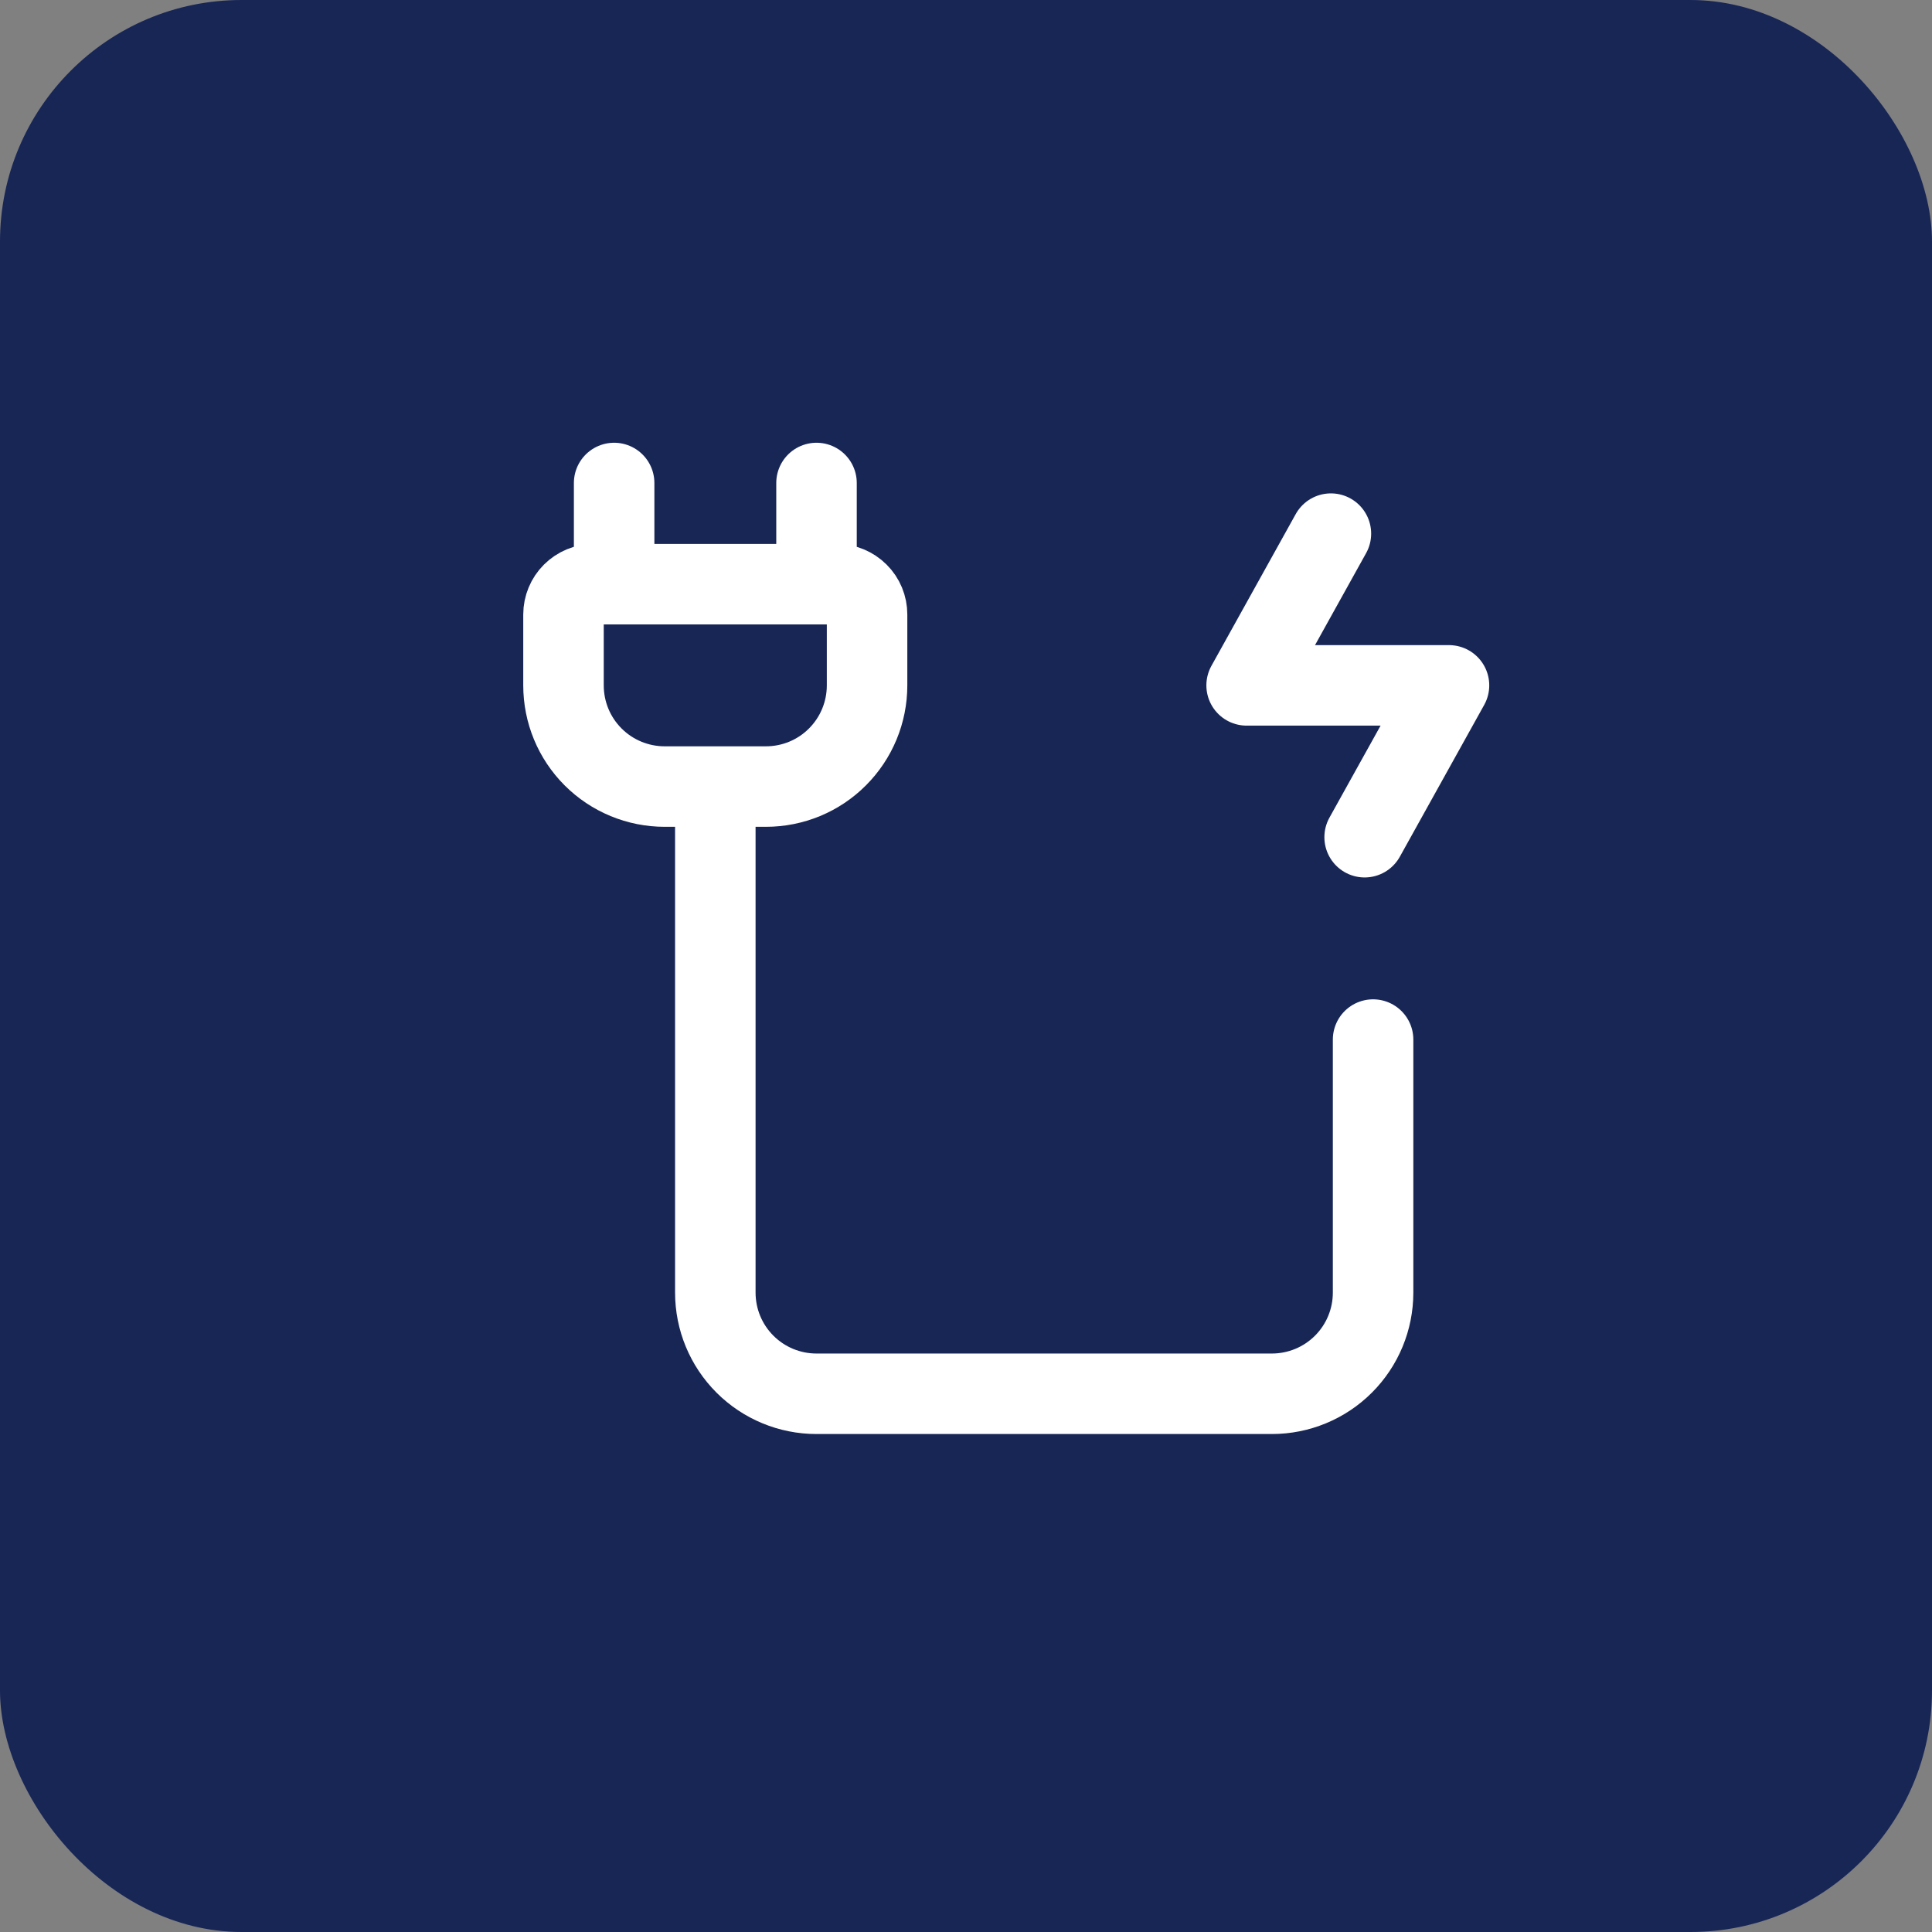
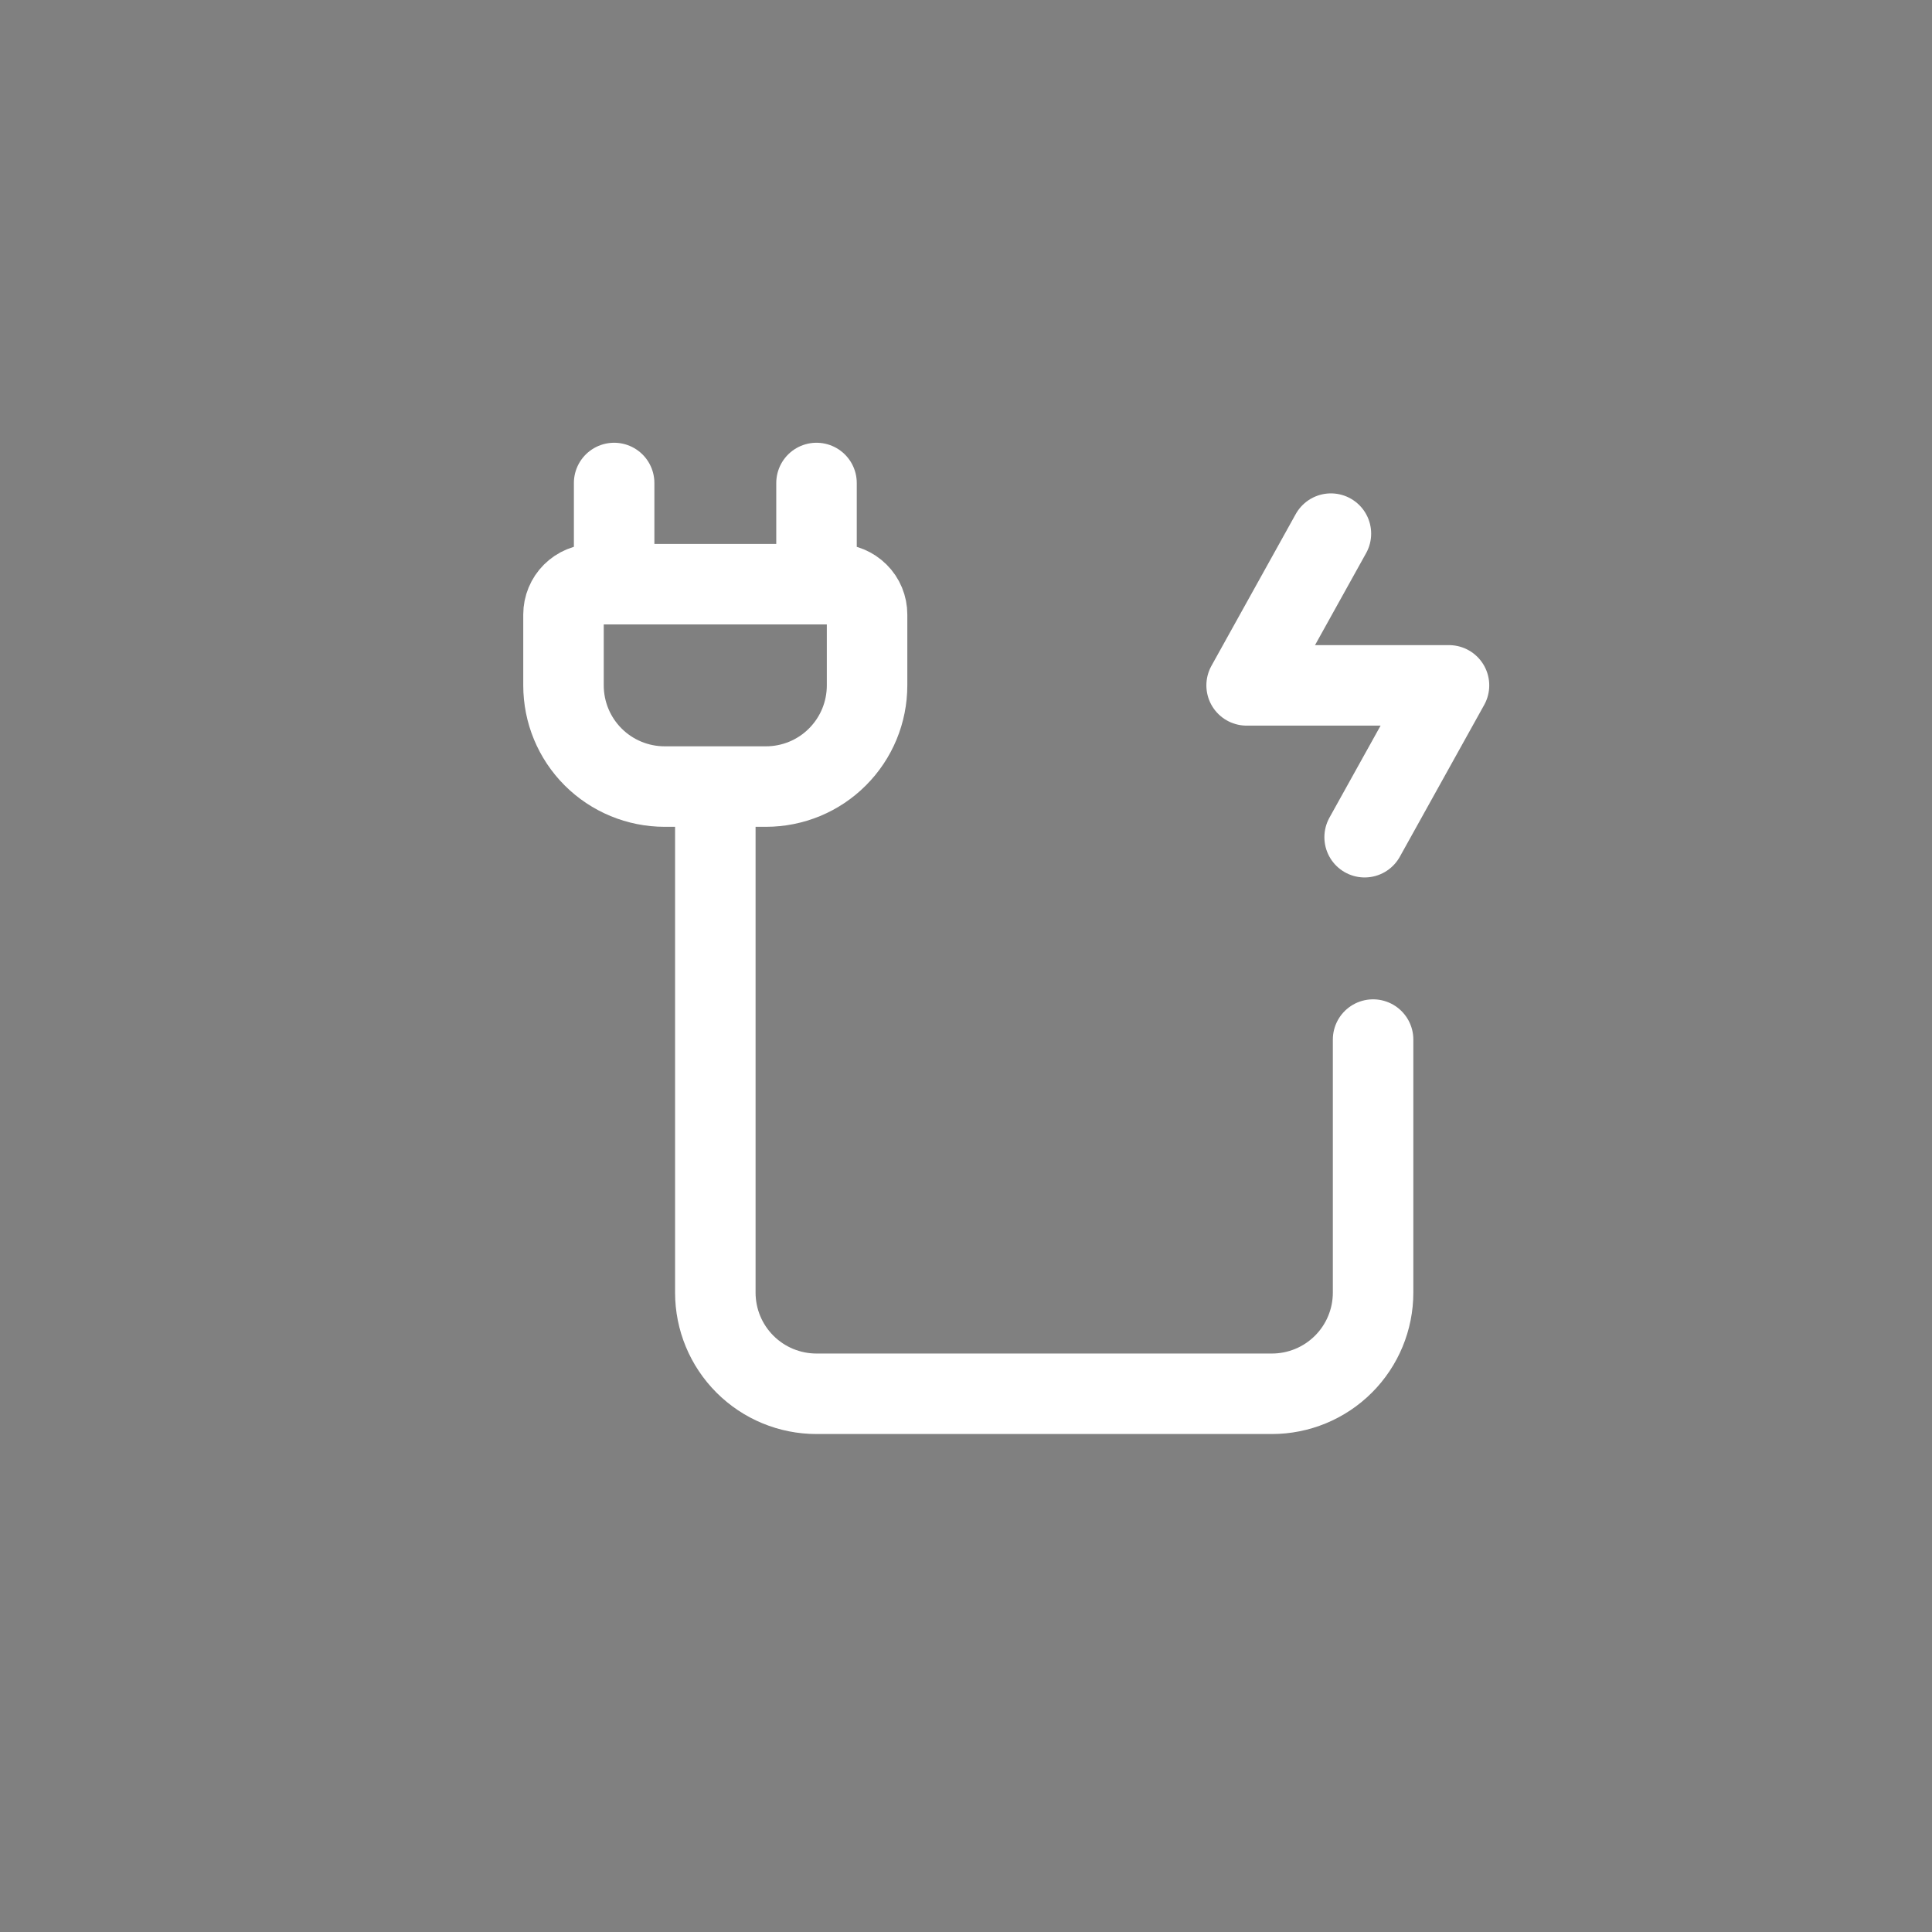
<svg xmlns="http://www.w3.org/2000/svg" width="24" height="24" viewBox="0 0 24 24" fill="none">
  <rect x="0" y="0" width="24" height="24" fill="#808080" stroke="none" />
-   <rect width="24" height="24" rx="3" fill="#182656" />
  <path d="M8.886 9.771V16.057C8.886 16.391 9.018 16.71 9.254 16.946C9.49 17.182 9.809 17.314 10.143 17.314H15.8C16.133 17.314 16.453 17.182 16.689 16.946C16.925 16.71 17.057 16.391 17.057 16.057V12.914M7.629 7.257V6M10.143 7.257V6M10.771 7.634V8.514C10.771 8.848 10.639 9.167 10.403 9.403C10.168 9.639 9.848 9.771 9.514 9.771H8.257C7.924 9.771 7.604 9.639 7.368 9.403C7.132 9.167 7 8.848 7 8.514V7.634C7 7.534 7.04 7.438 7.11 7.368C7.181 7.297 7.277 7.257 7.377 7.257H10.394C10.494 7.257 10.59 7.297 10.661 7.368C10.732 7.438 10.771 7.534 10.771 7.634Z" stroke="white" stroke-linecap="round" />
  <path d="M16.533 6.629L15.486 8.514H18L16.952 10.4" stroke="white" stroke-linecap="round" stroke-linejoin="round" />
</svg>